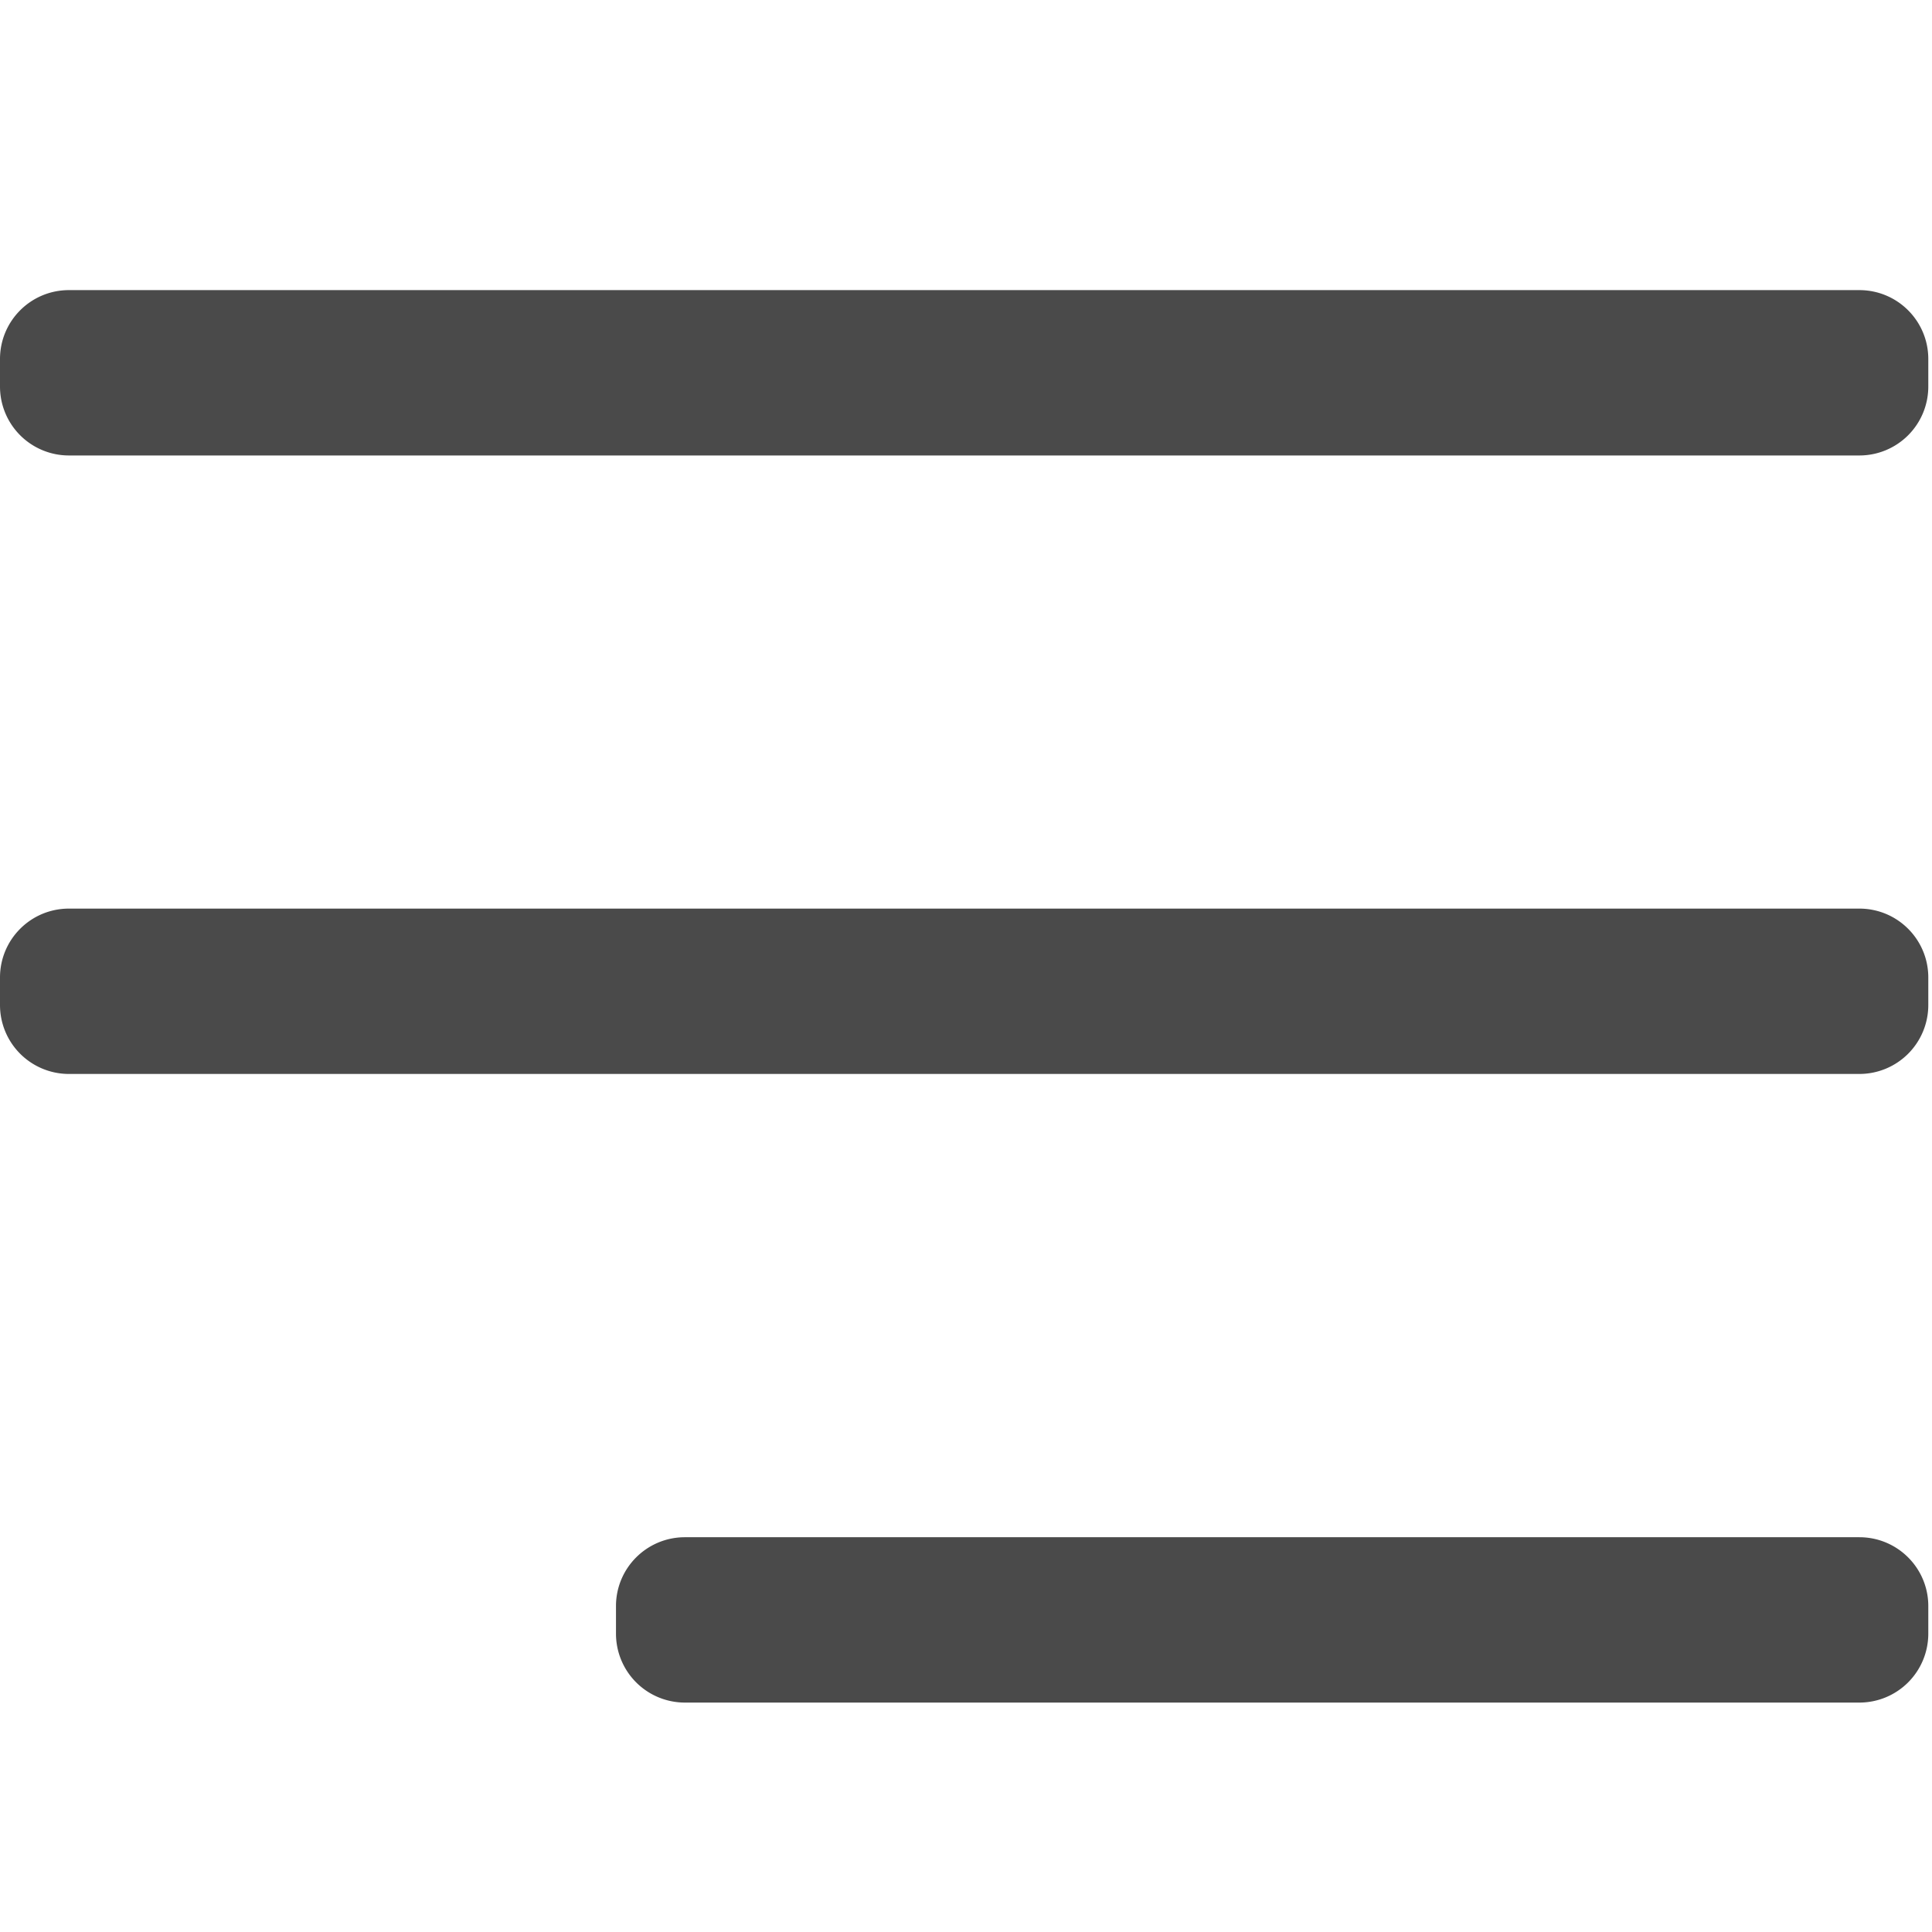
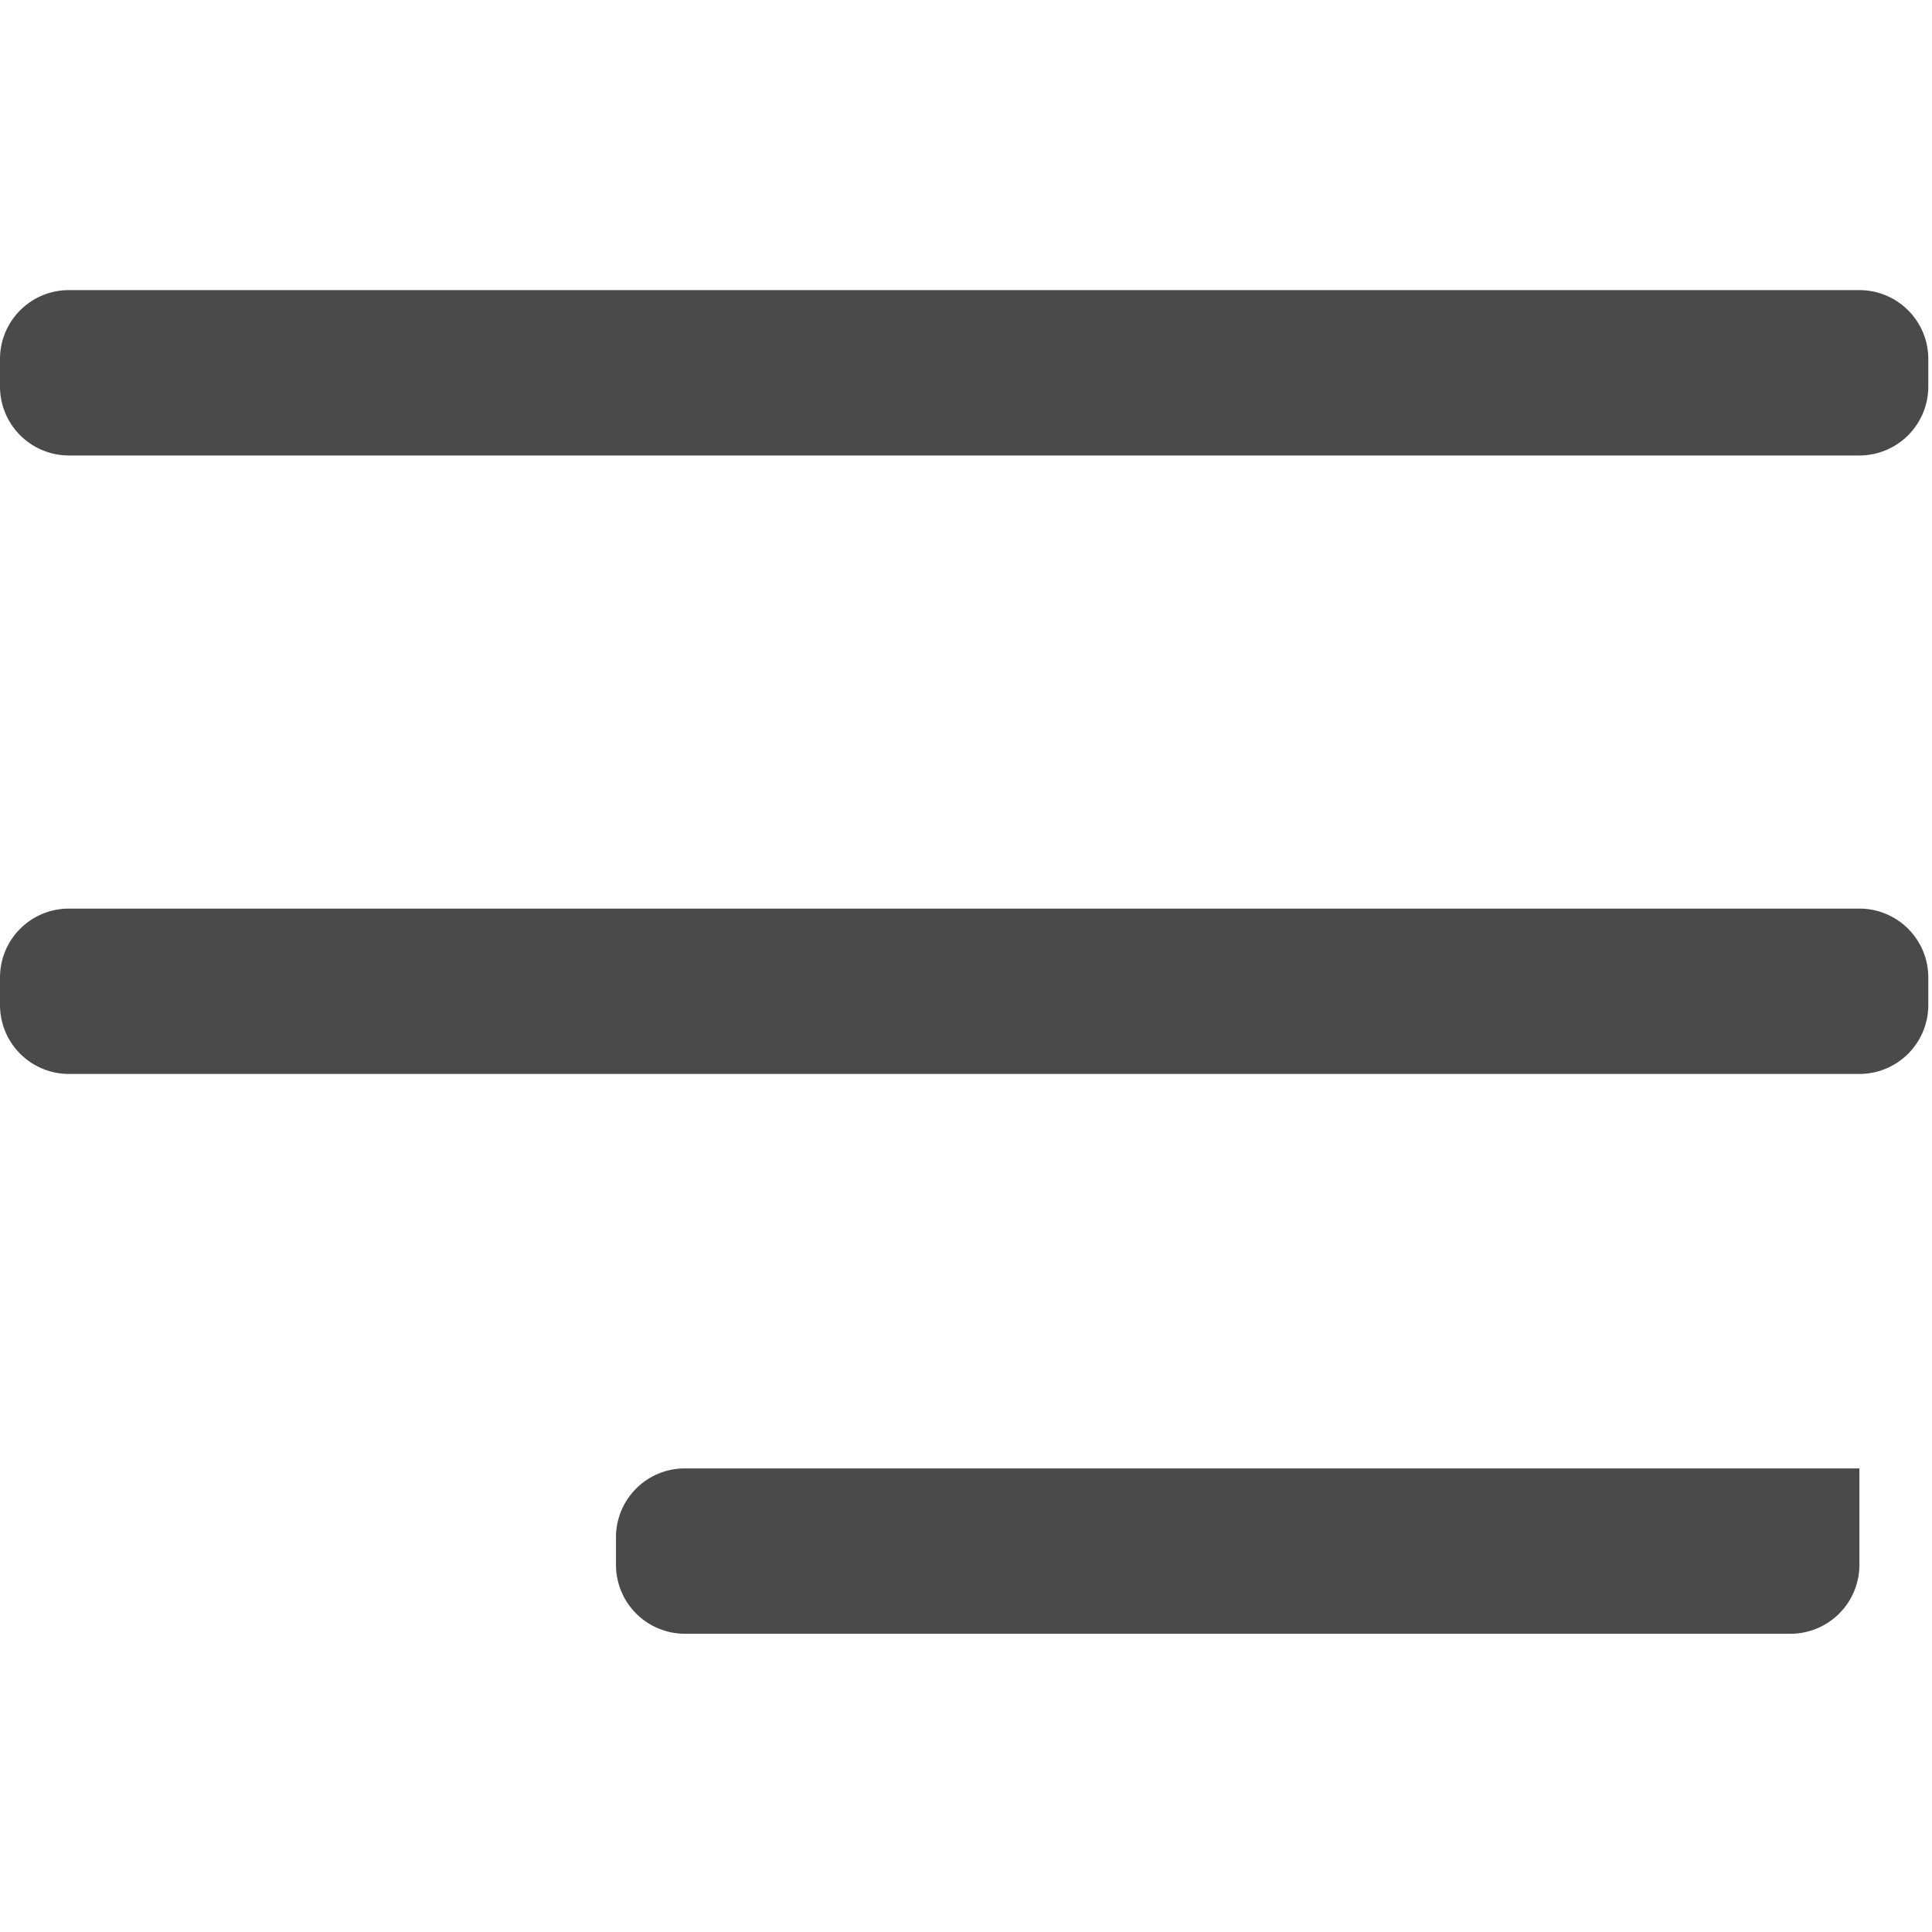
<svg xmlns="http://www.w3.org/2000/svg" width="24" height="24" viewBox="0 0 24 24">
-   <path fill="#4A4A4A" fill-rule="nonzero" d="M23.098 19.096c.473 0 .856.383.856.855v.343a.856.856 0 0 1-.856.856H8.508a.856.856 0 0 1-.856-.856v-.343c0-.472.383-.855.856-.855h14.59zm0-7.809c.473 0 .856.383.856.856v.342a.856.856 0 0 1-.856.856H.856A.856.856 0 0 1 0 12.485v-.342c0-.473.383-.856.856-.856h22.242zm0-7.683c.473 0 .856.383.856.856v.342a.856.856 0 0 1-.856.856H.856A.856.856 0 0 1 0 4.802V4.46c0-.473.383-.856.856-.856h22.242z" />
+   <path fill="#4A4A4A" fill-rule="nonzero" d="M23.098 19.096v.343a.856.856 0 0 1-.856.856H8.508a.856.856 0 0 1-.856-.856v-.343c0-.472.383-.855.856-.855h14.59zm0-7.809c.473 0 .856.383.856.856v.342a.856.856 0 0 1-.856.856H.856A.856.856 0 0 1 0 12.485v-.342c0-.473.383-.856.856-.856h22.242zm0-7.683c.473 0 .856.383.856.856v.342a.856.856 0 0 1-.856.856H.856A.856.856 0 0 1 0 4.802V4.46c0-.473.383-.856.856-.856h22.242z" />
</svg>